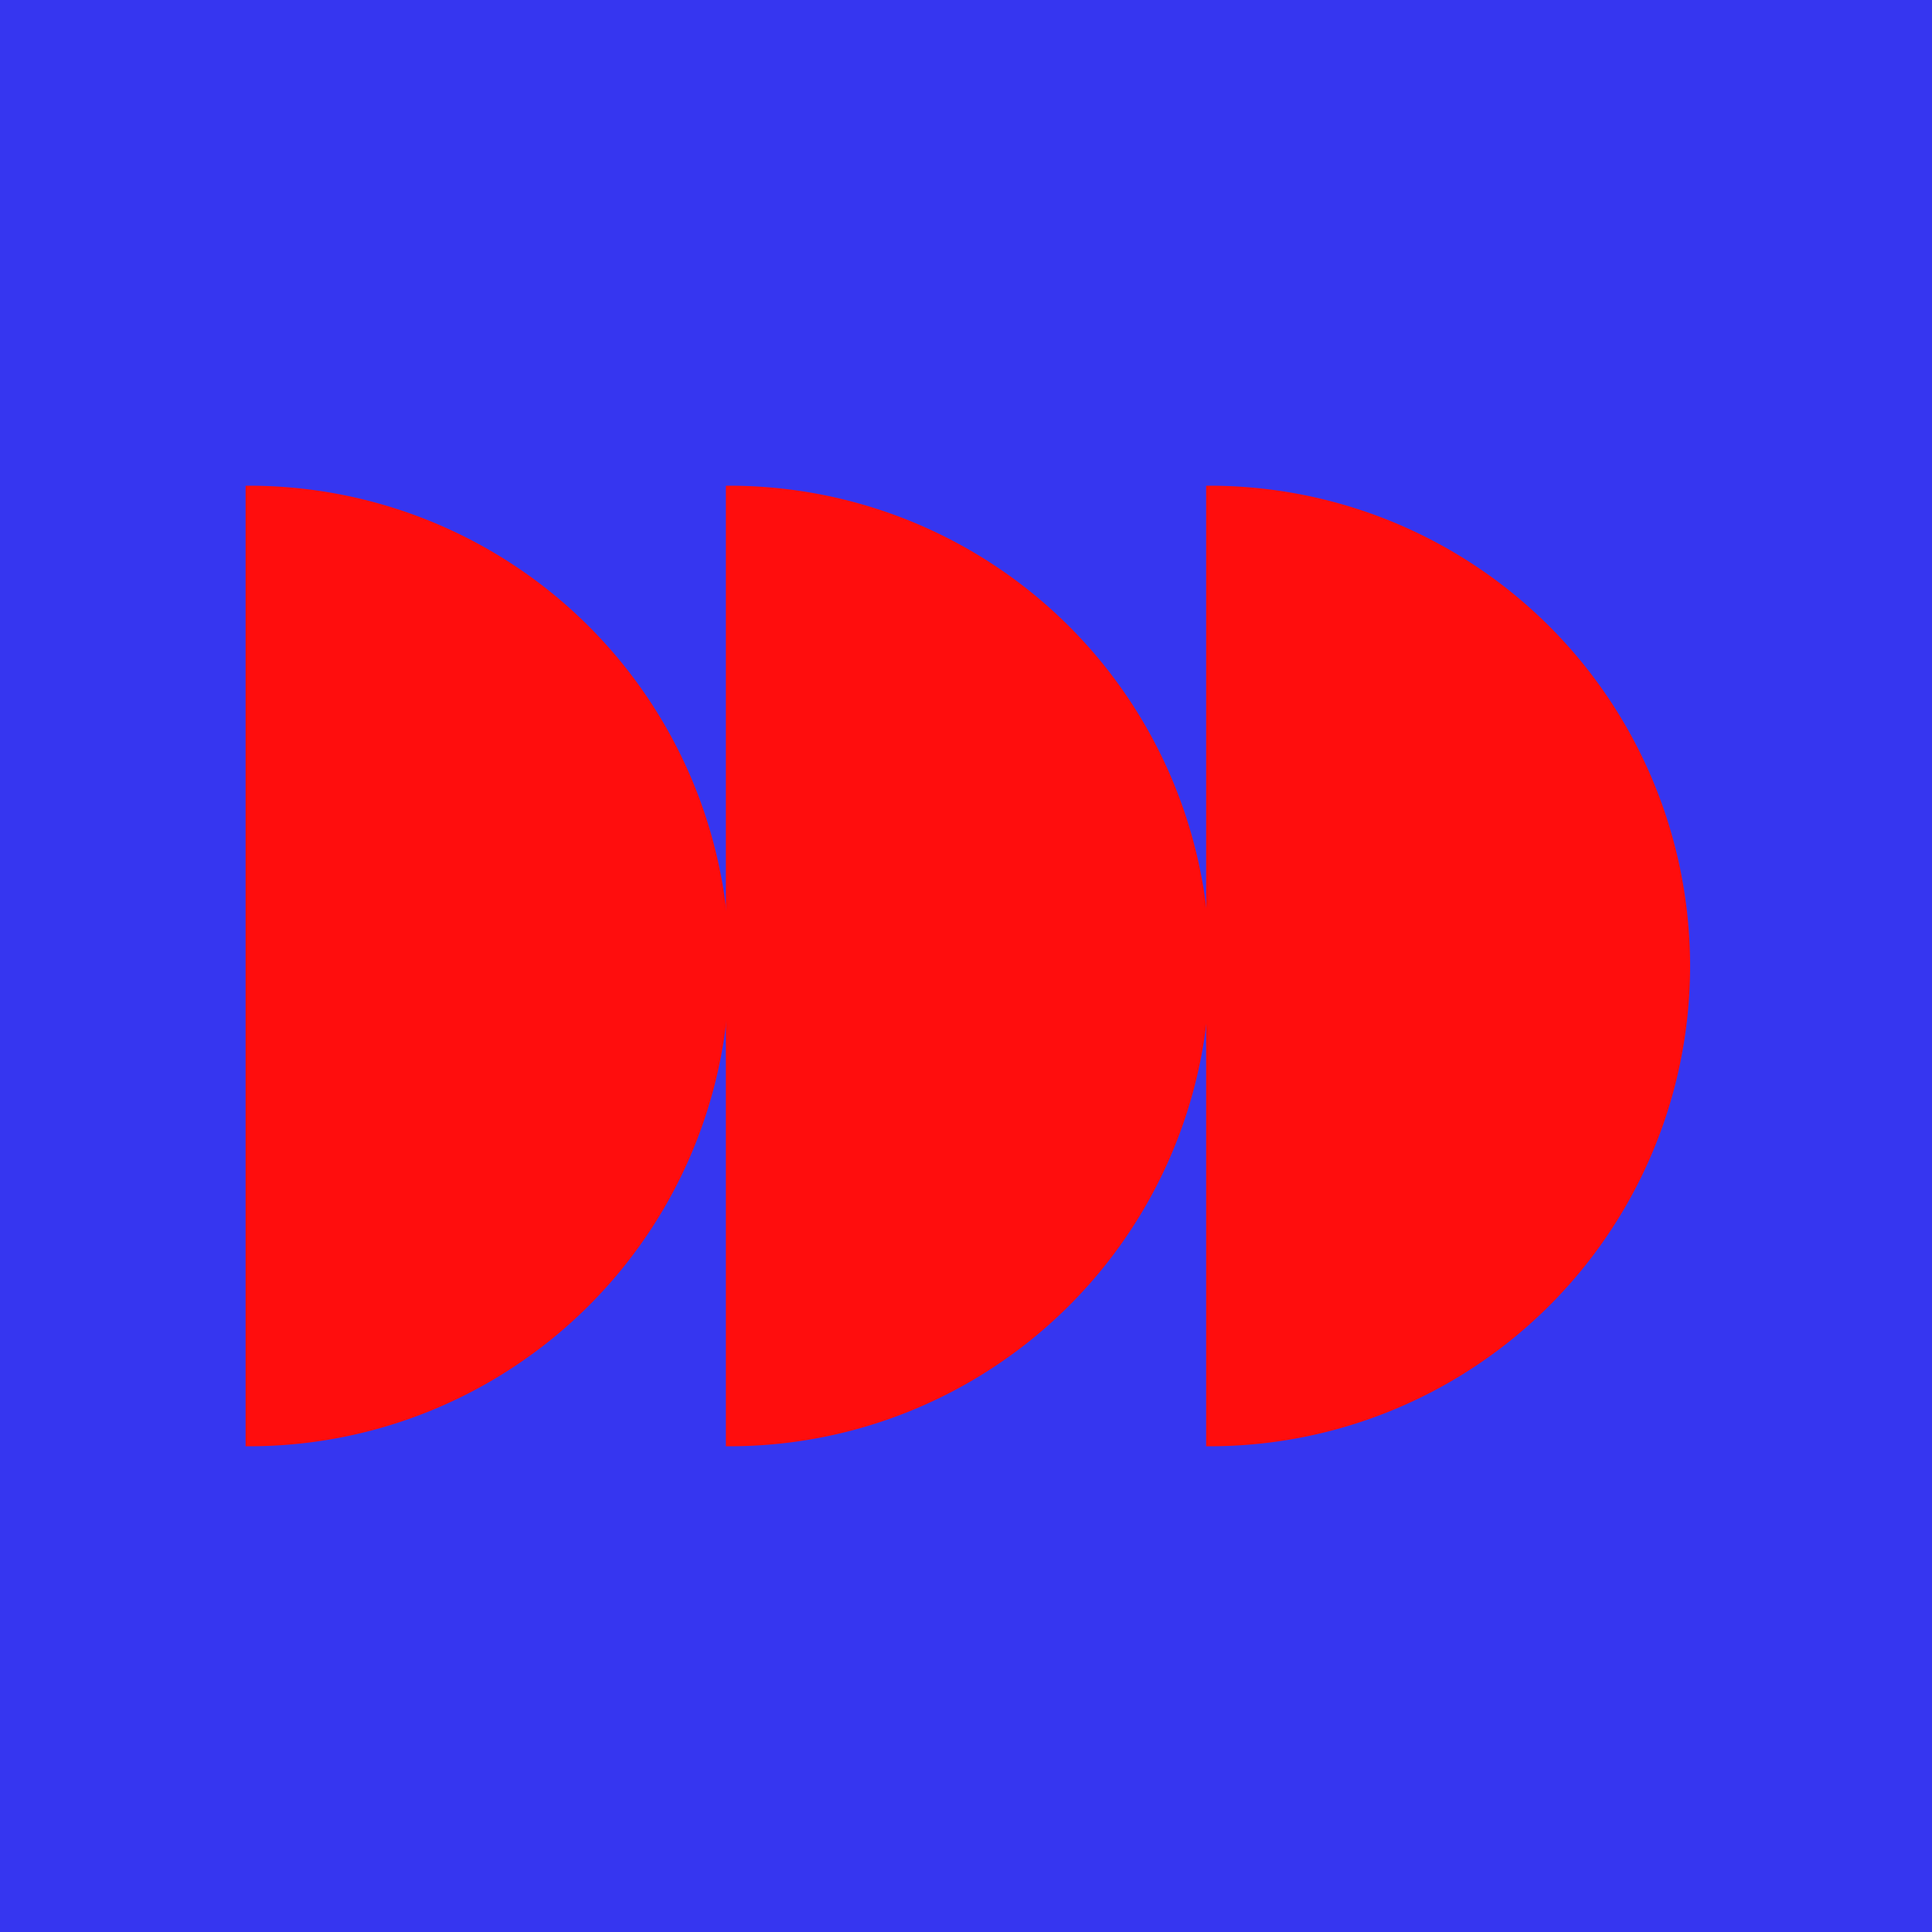
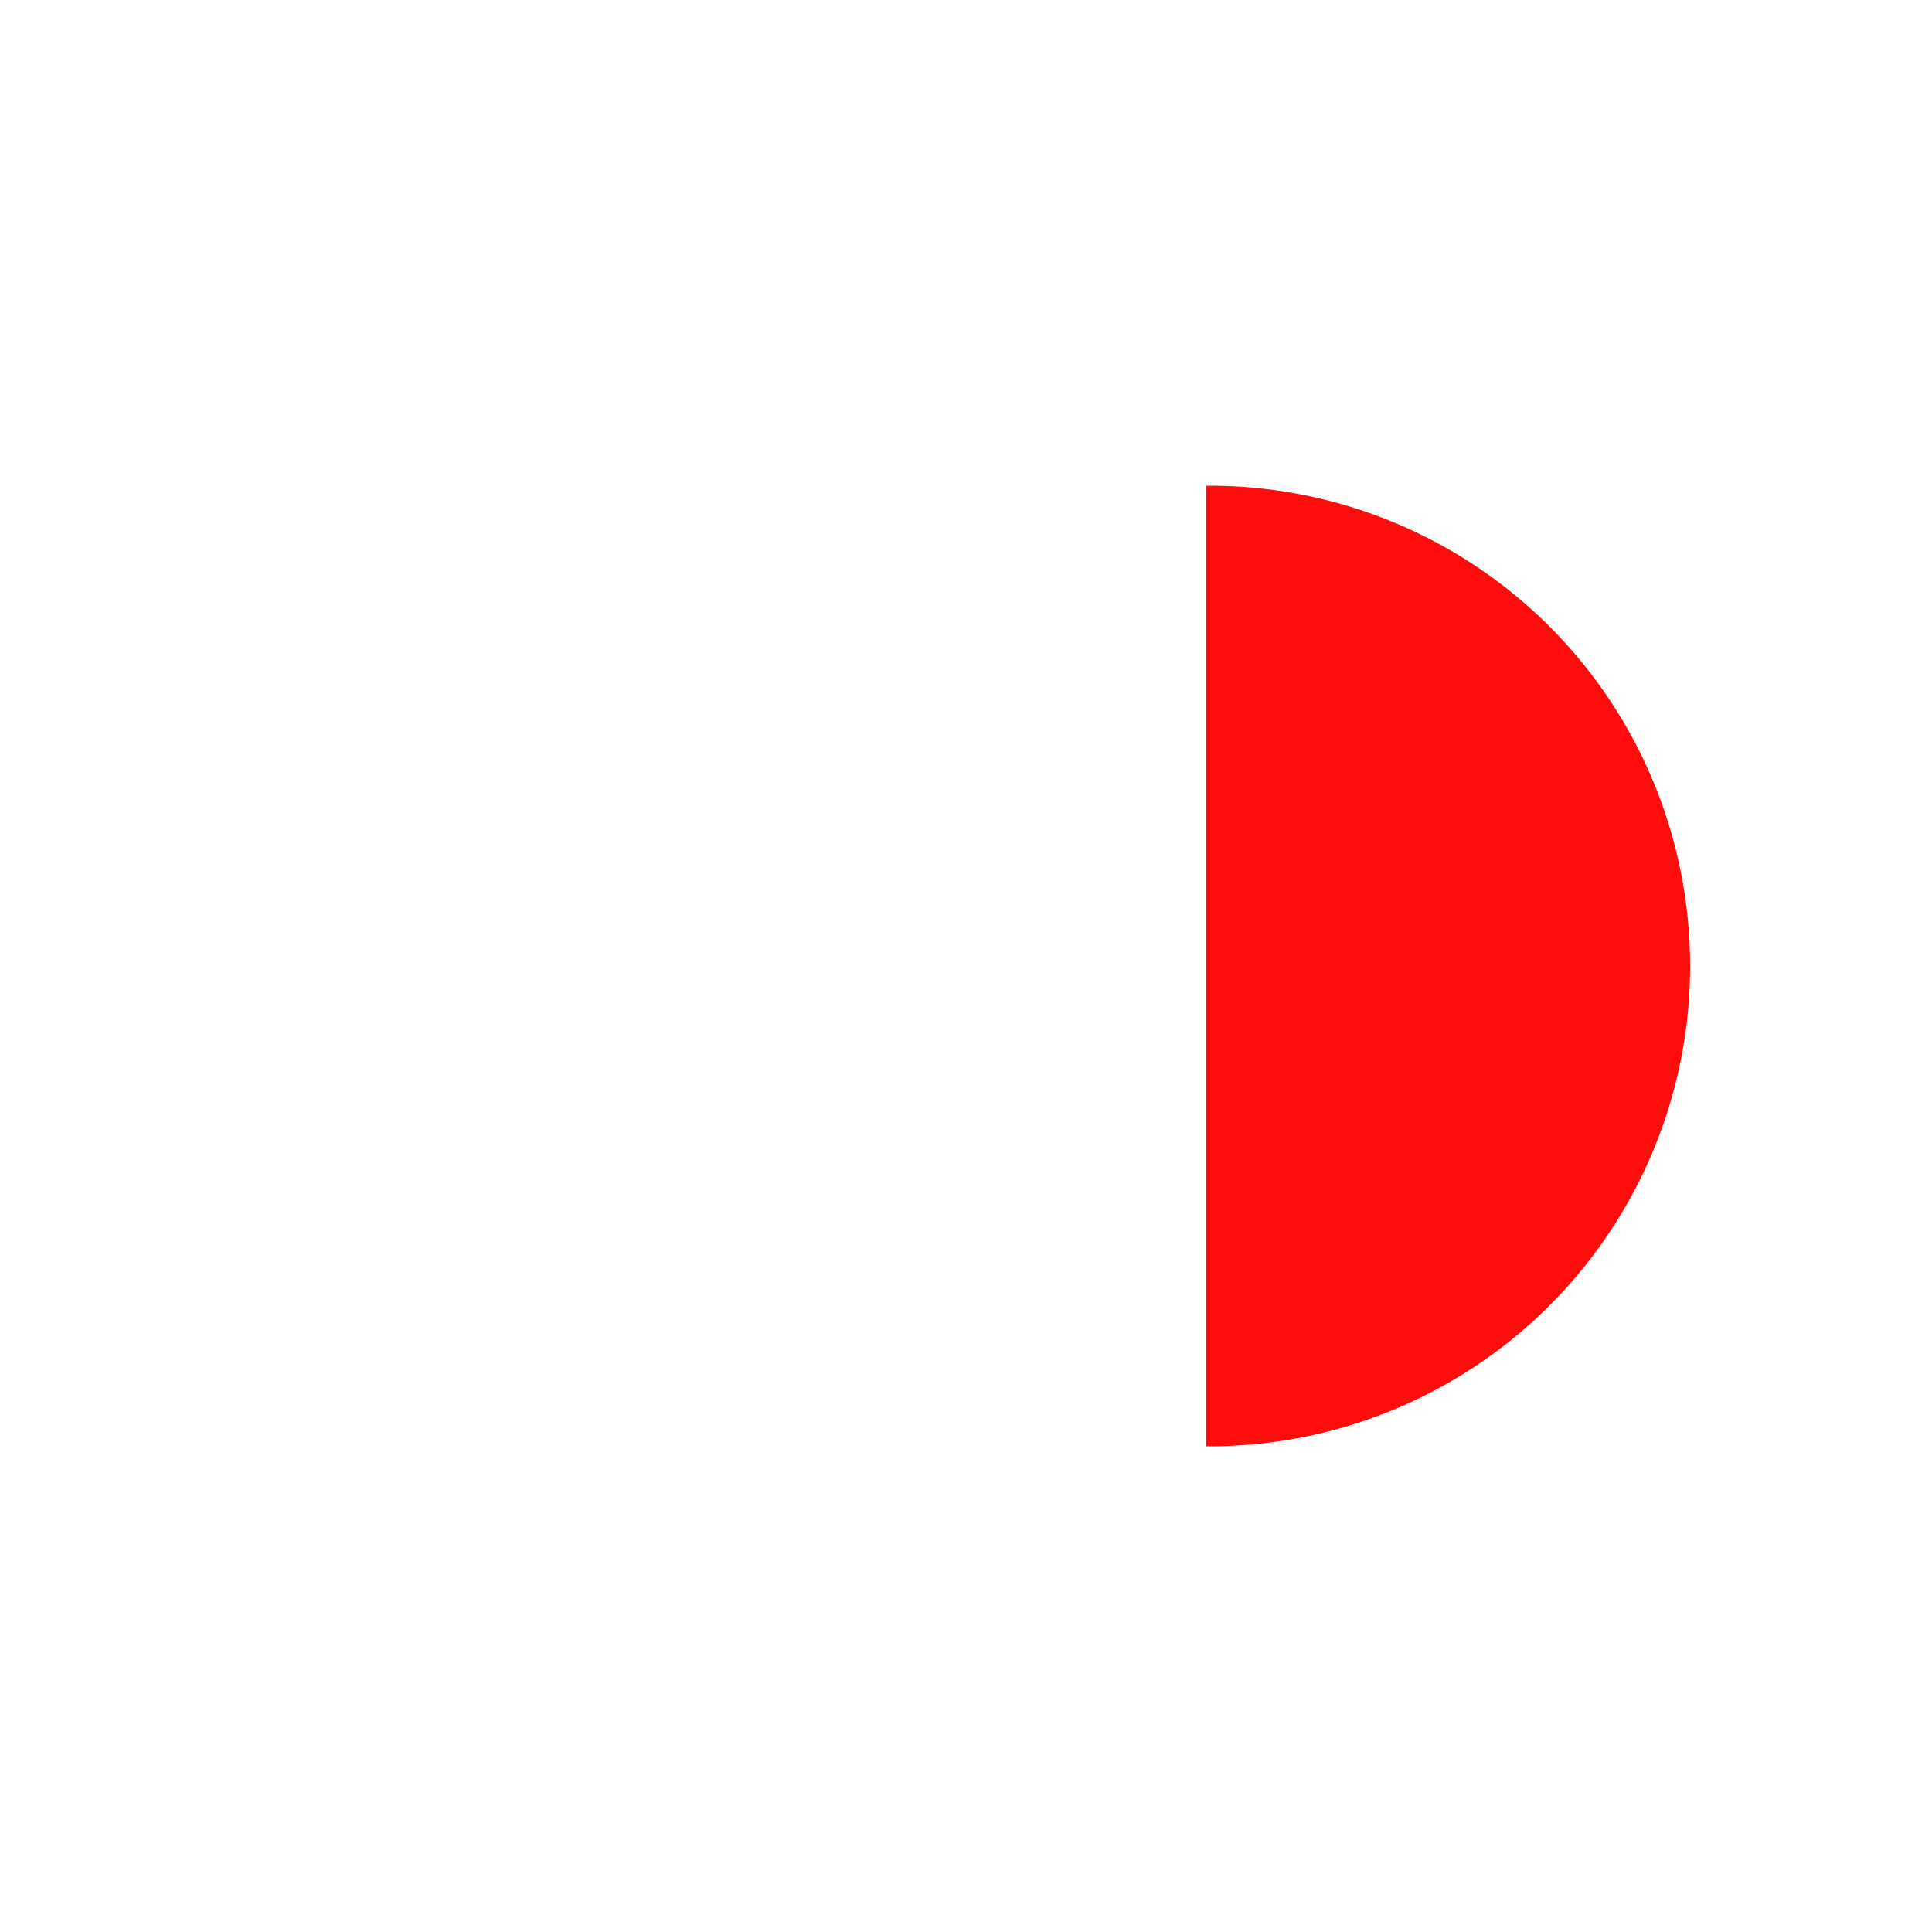
<svg xmlns="http://www.w3.org/2000/svg" viewBox="0 0 683.45 683.45">
  <defs>
    <style>.cls-1{fill:#3636f0;}.cls-2{fill:#ff0d0d;}</style>
  </defs>
  <g id="Layer_2" data-name="Layer 2">
    <g id="Слой_1" data-name="Слой 1">
-       <rect class="cls-1" width="683.45" height="683.45" />
-       <path class="cls-2" d="M426.67,171.83a169.9,169.9,0,1,1,0,339.79V171.83Z" />
-       <path class="cls-2" d="M256.78,171.83a169.9,169.9,0,1,1,0,339.79V171.83Z" />
-       <path class="cls-2" d="M86.88,171.83a169.9,169.9,0,1,1,0,339.79V171.83Z" />
+       <path class="cls-2" d="M426.67,171.83a169.9,169.9,0,1,1,0,339.79V171.83" />
    </g>
  </g>
</svg>